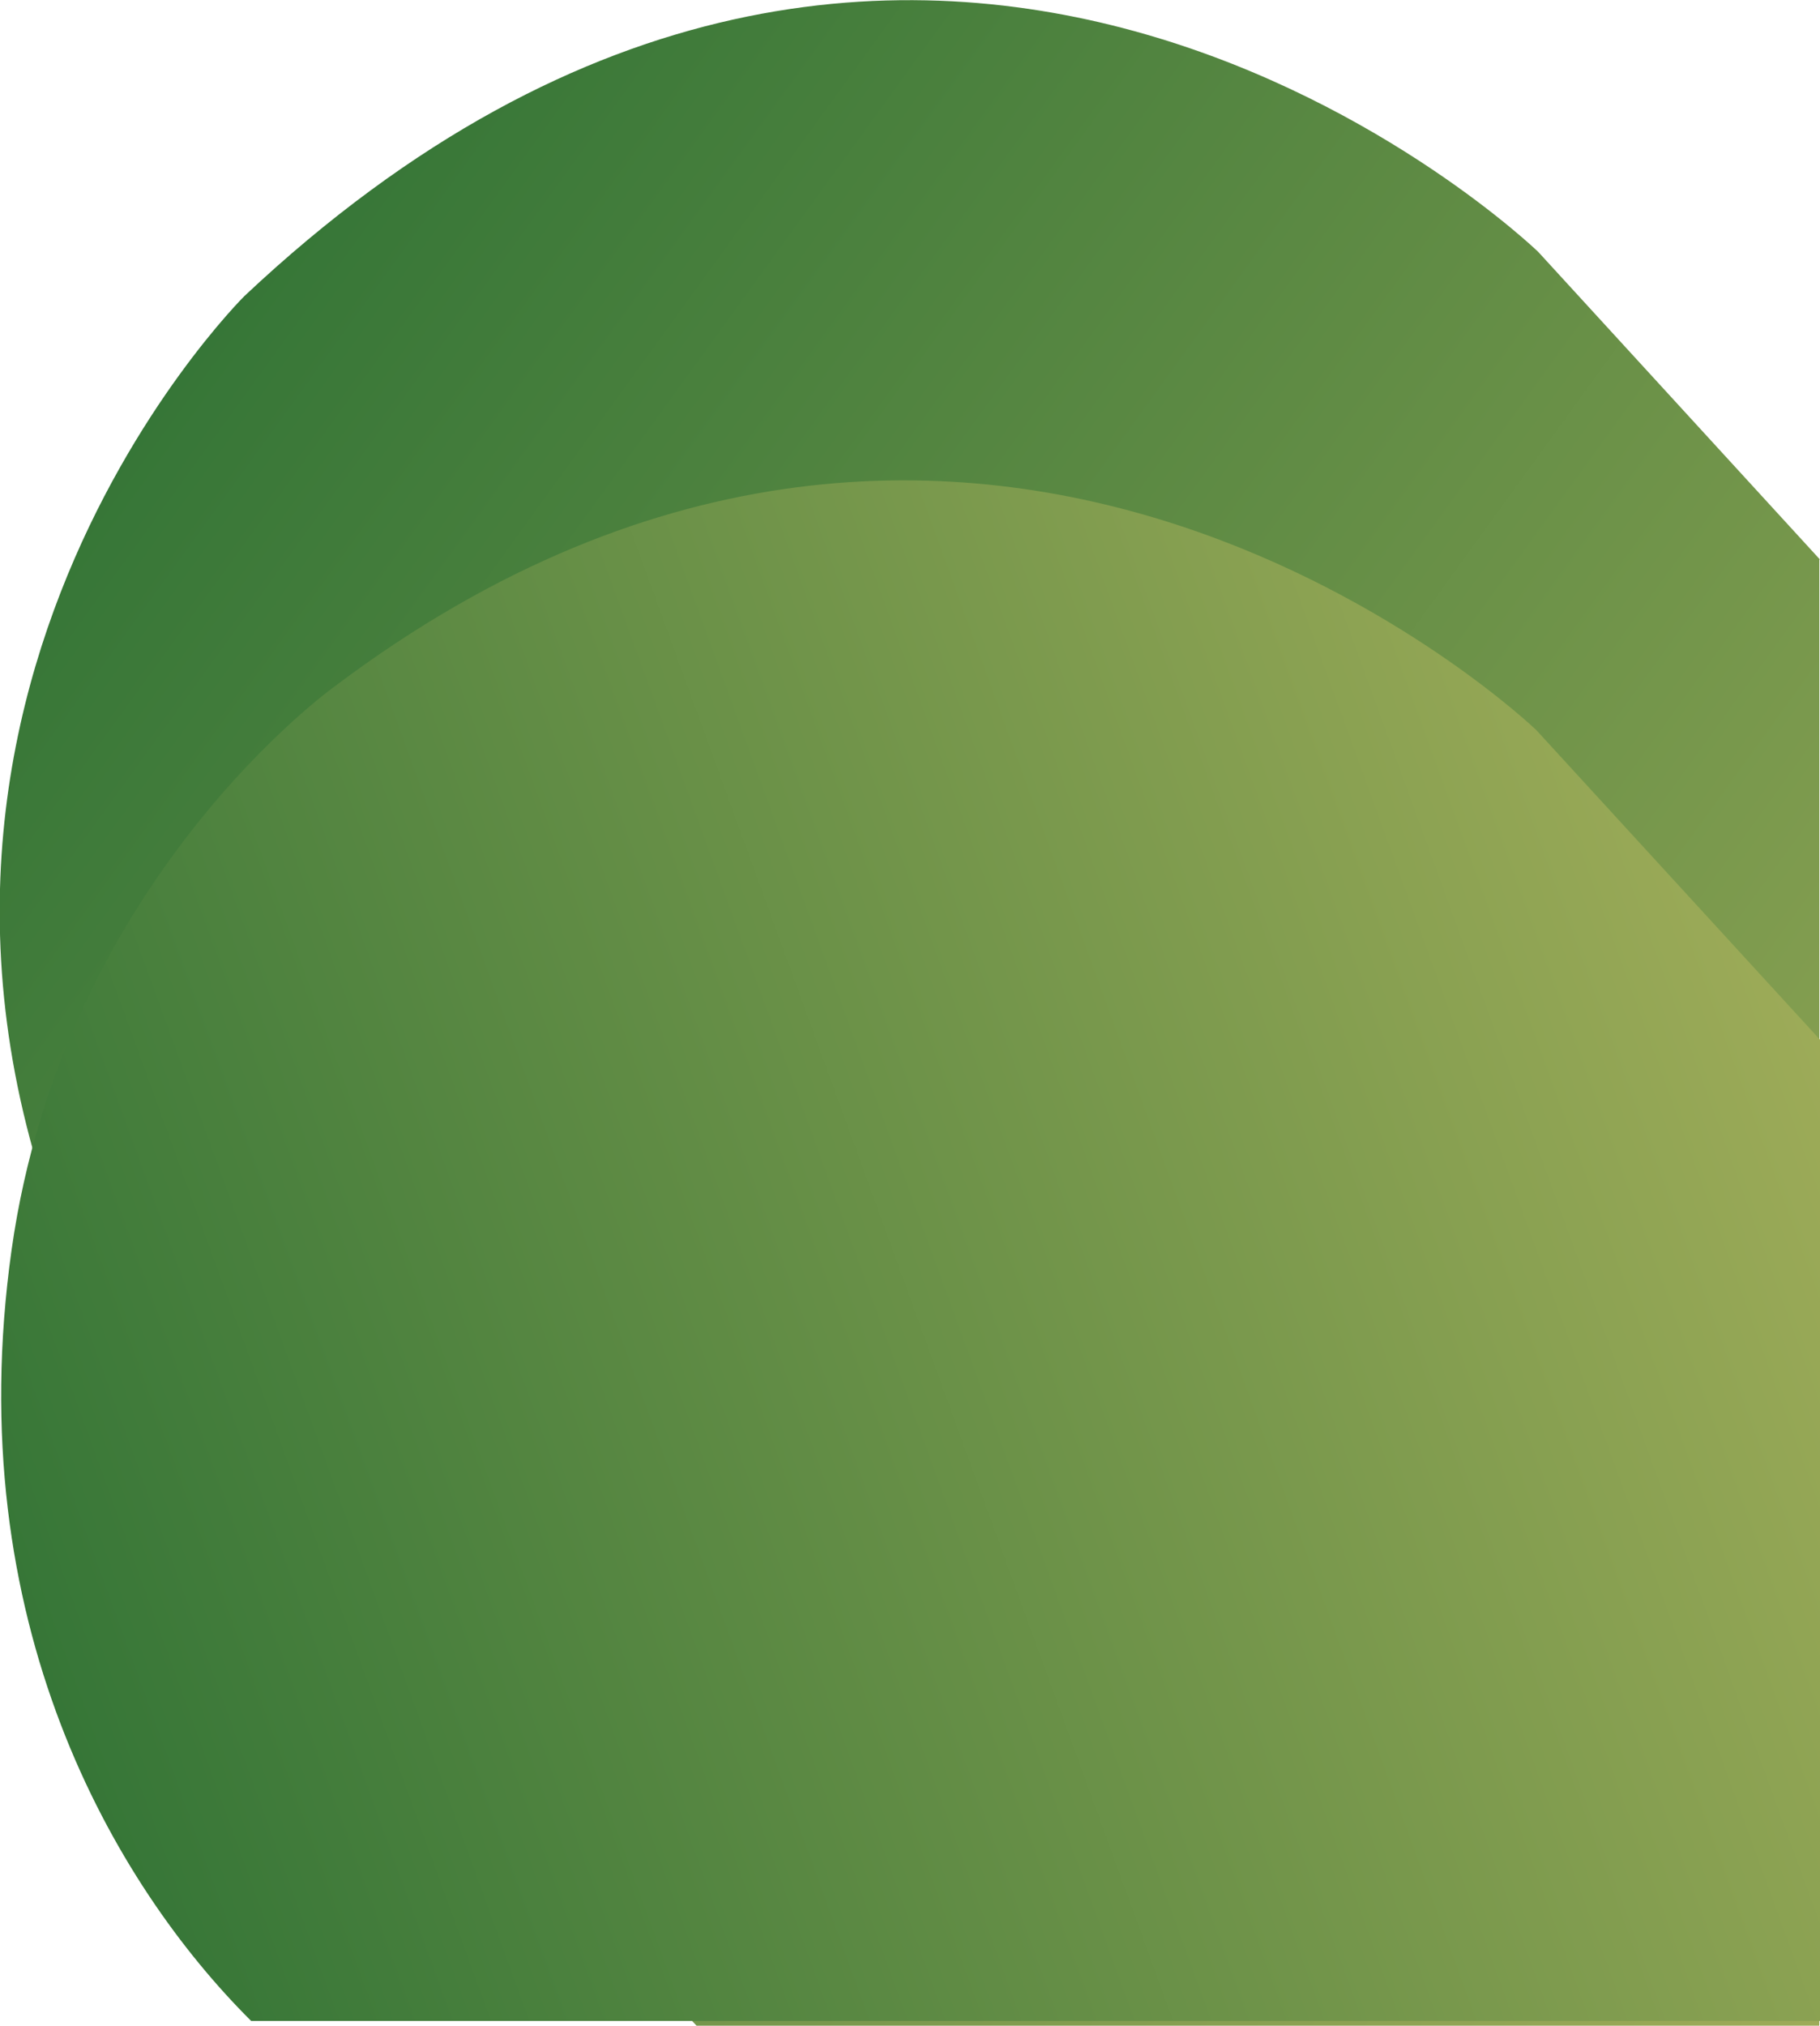
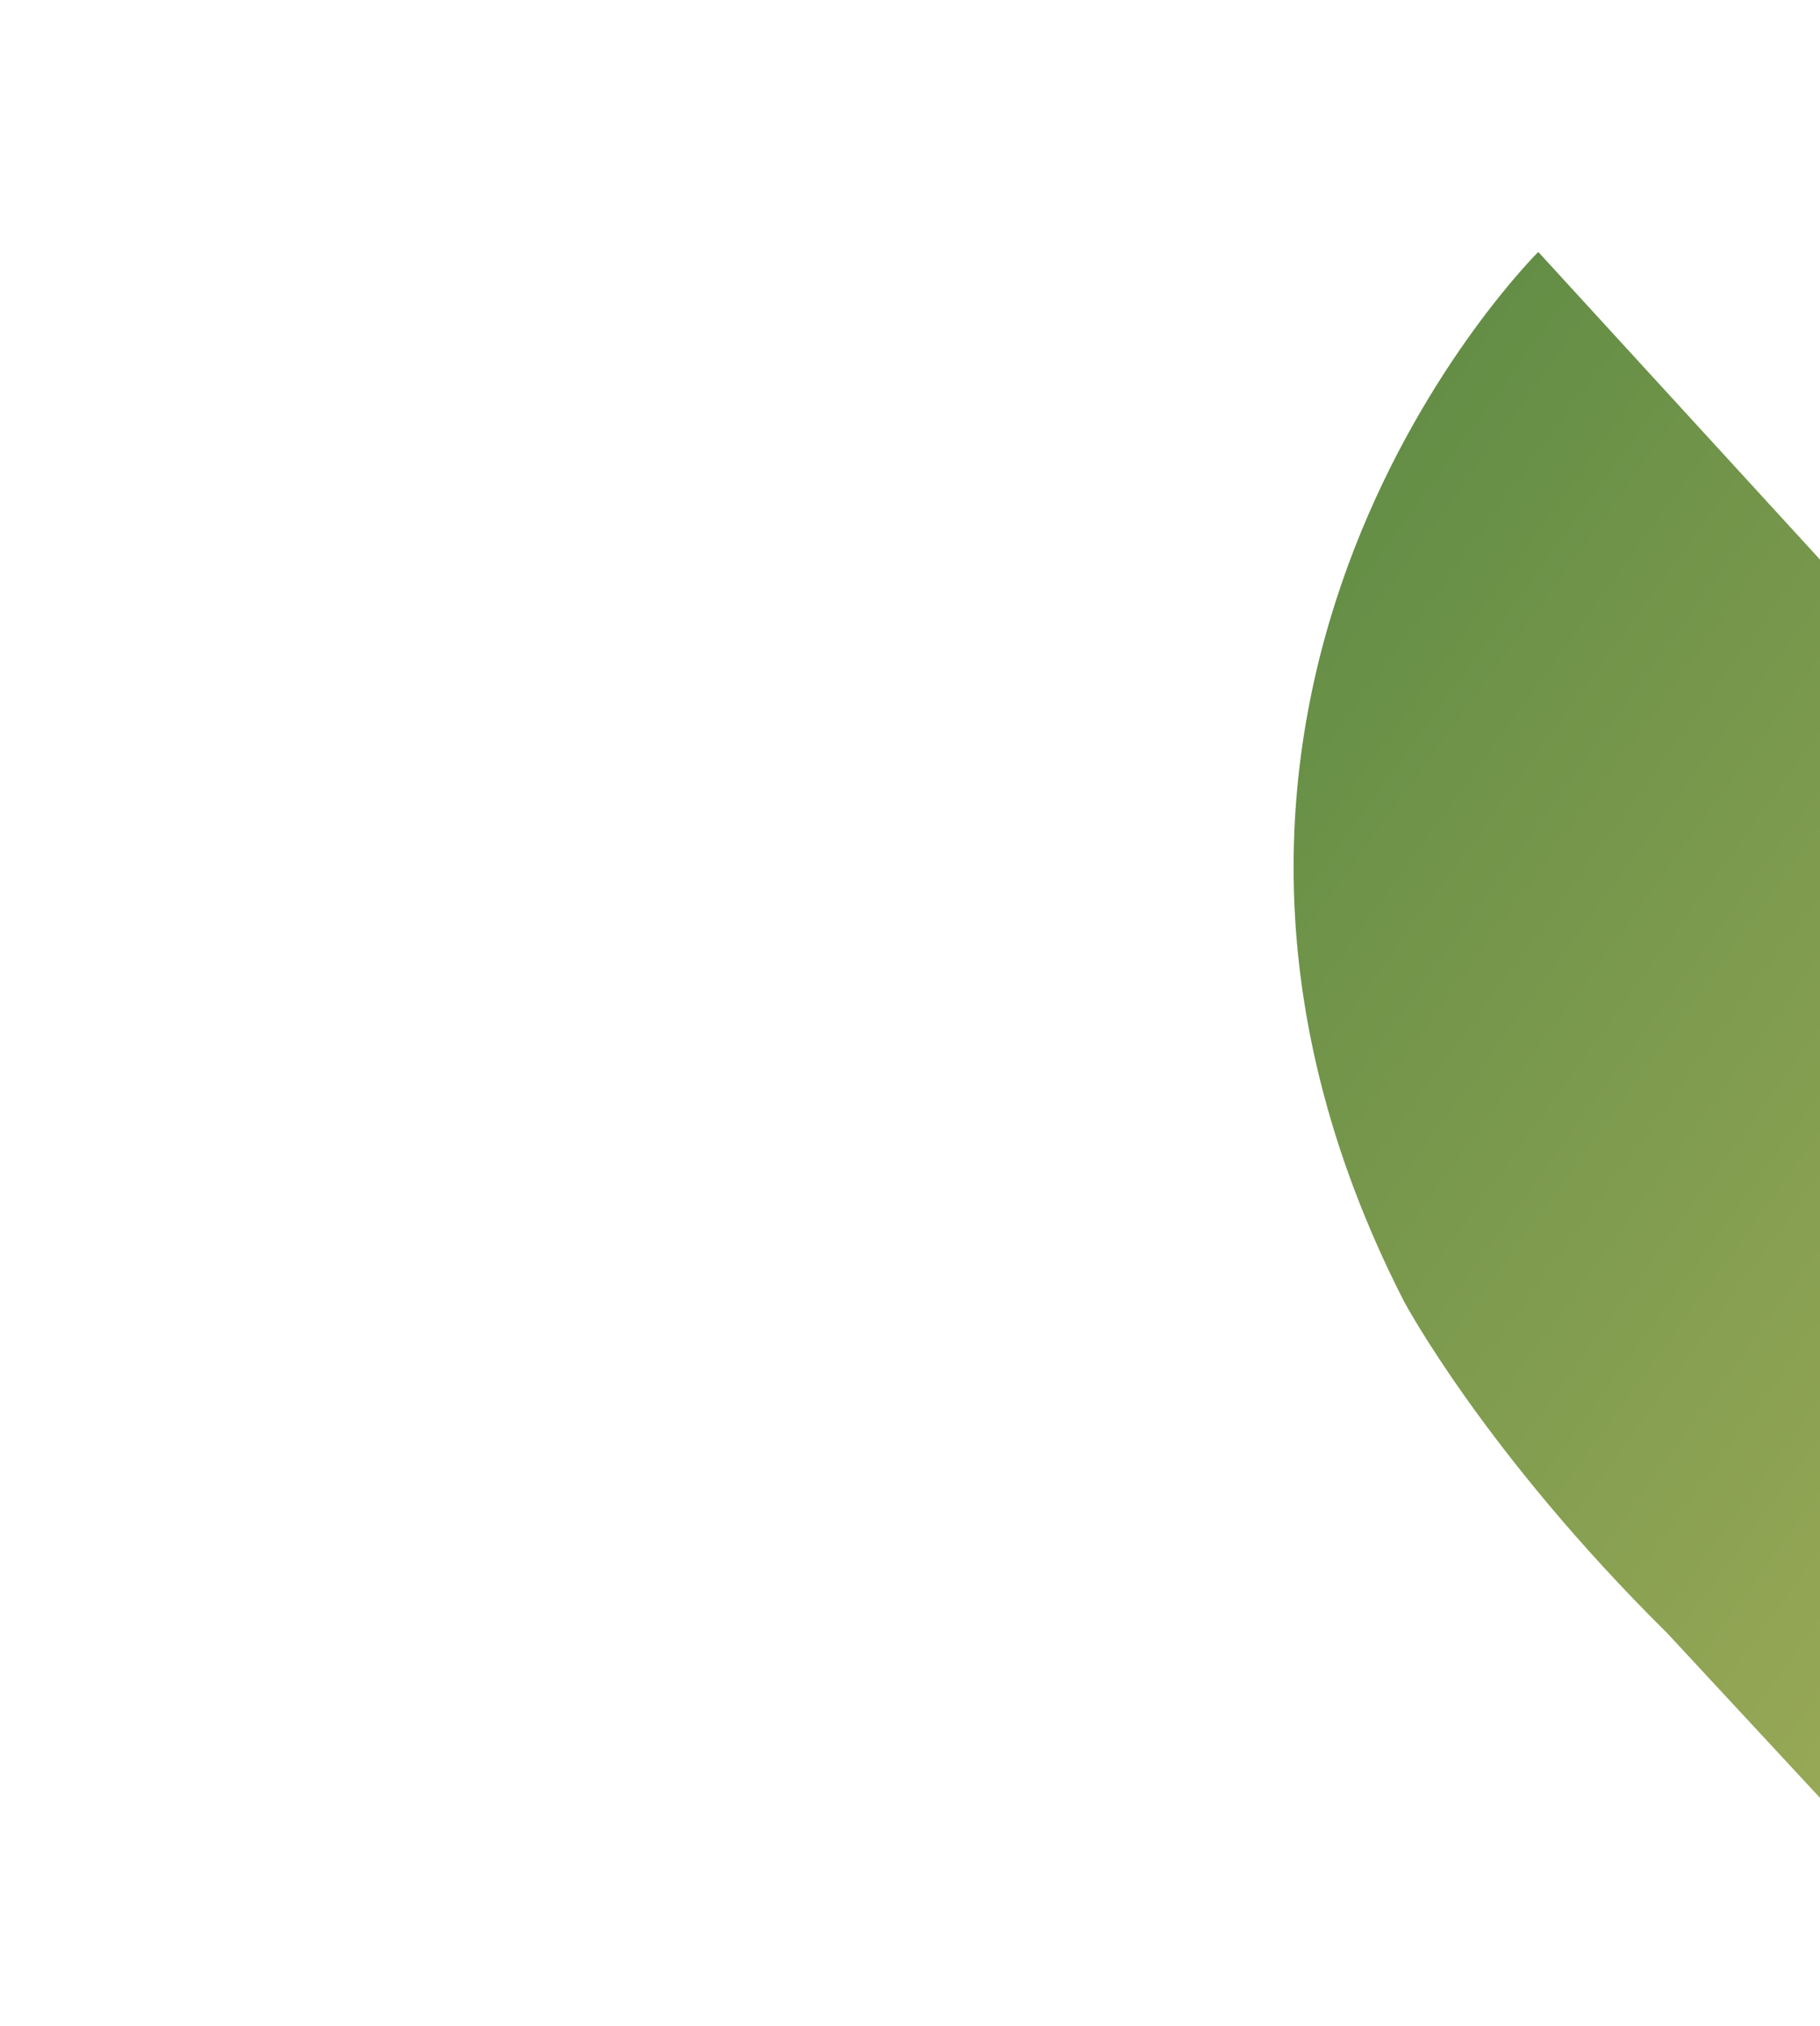
<svg xmlns="http://www.w3.org/2000/svg" x="0px" y="0px" viewBox="0 0 268.1 298.3" style="enable-background:new 0 0 268.1 298.3;" xml:space="preserve">
  <linearGradient id="SVGdoubleEllipseRightBottomID1" gradientUnits="userSpaceOnUse" x1="20.771" y1="63.014" x2="294.809" y2="261.384">
    <stop class="stop-color-primary-darker" offset="1.953869e-07" style="stop-color:#367637" />
    <stop class="stop-color-primary-lighter" offset="1" style="stop-color:#9DAB58" />
  </linearGradient>
-   <path fill="url(#SVGdoubleEllipseRightBottomID1)" d="M268.1,82.4l-41.5-45.3c0,0-90.6-87.6-190.6,6.5c0,0-65.6,64.9-19.8,154.5c0,0,11.8,22.2,38.8,48.9l47.7,51.4   h165.3V82.4z" />
+   <path fill="url(#SVGdoubleEllipseRightBottomID1)" d="M268.1,82.4l-41.5-45.3c0,0-65.6,64.9-19.8,154.5c0,0,11.8,22.2,38.8,48.9l47.7,51.4   h165.3V82.4z" />
  <linearGradient id="SVGdoubleEllipseRightBottomID2" gradientUnits="userSpaceOnUse" x1="7.729" y1="250.376" x2="268.925" y2="155.308">
    <stop class="stop-color-primary-lighter" offset="0" style="stop-color:#367637" />
    <stop class="stop-color-primary" offset="1" style="stop-color:#9DAB58" />
  </linearGradient>
-   <path fill="url(#SVGdoubleEllipseRightBottomID2)" d="M268.1,153.1l-41.8-45.6c0,0-81.5-78.2-176.9-6.5c0,0-40,28.4-47.7,83.1S16.9,277.6,37,297.6h231.1V153.1z" />
</svg>